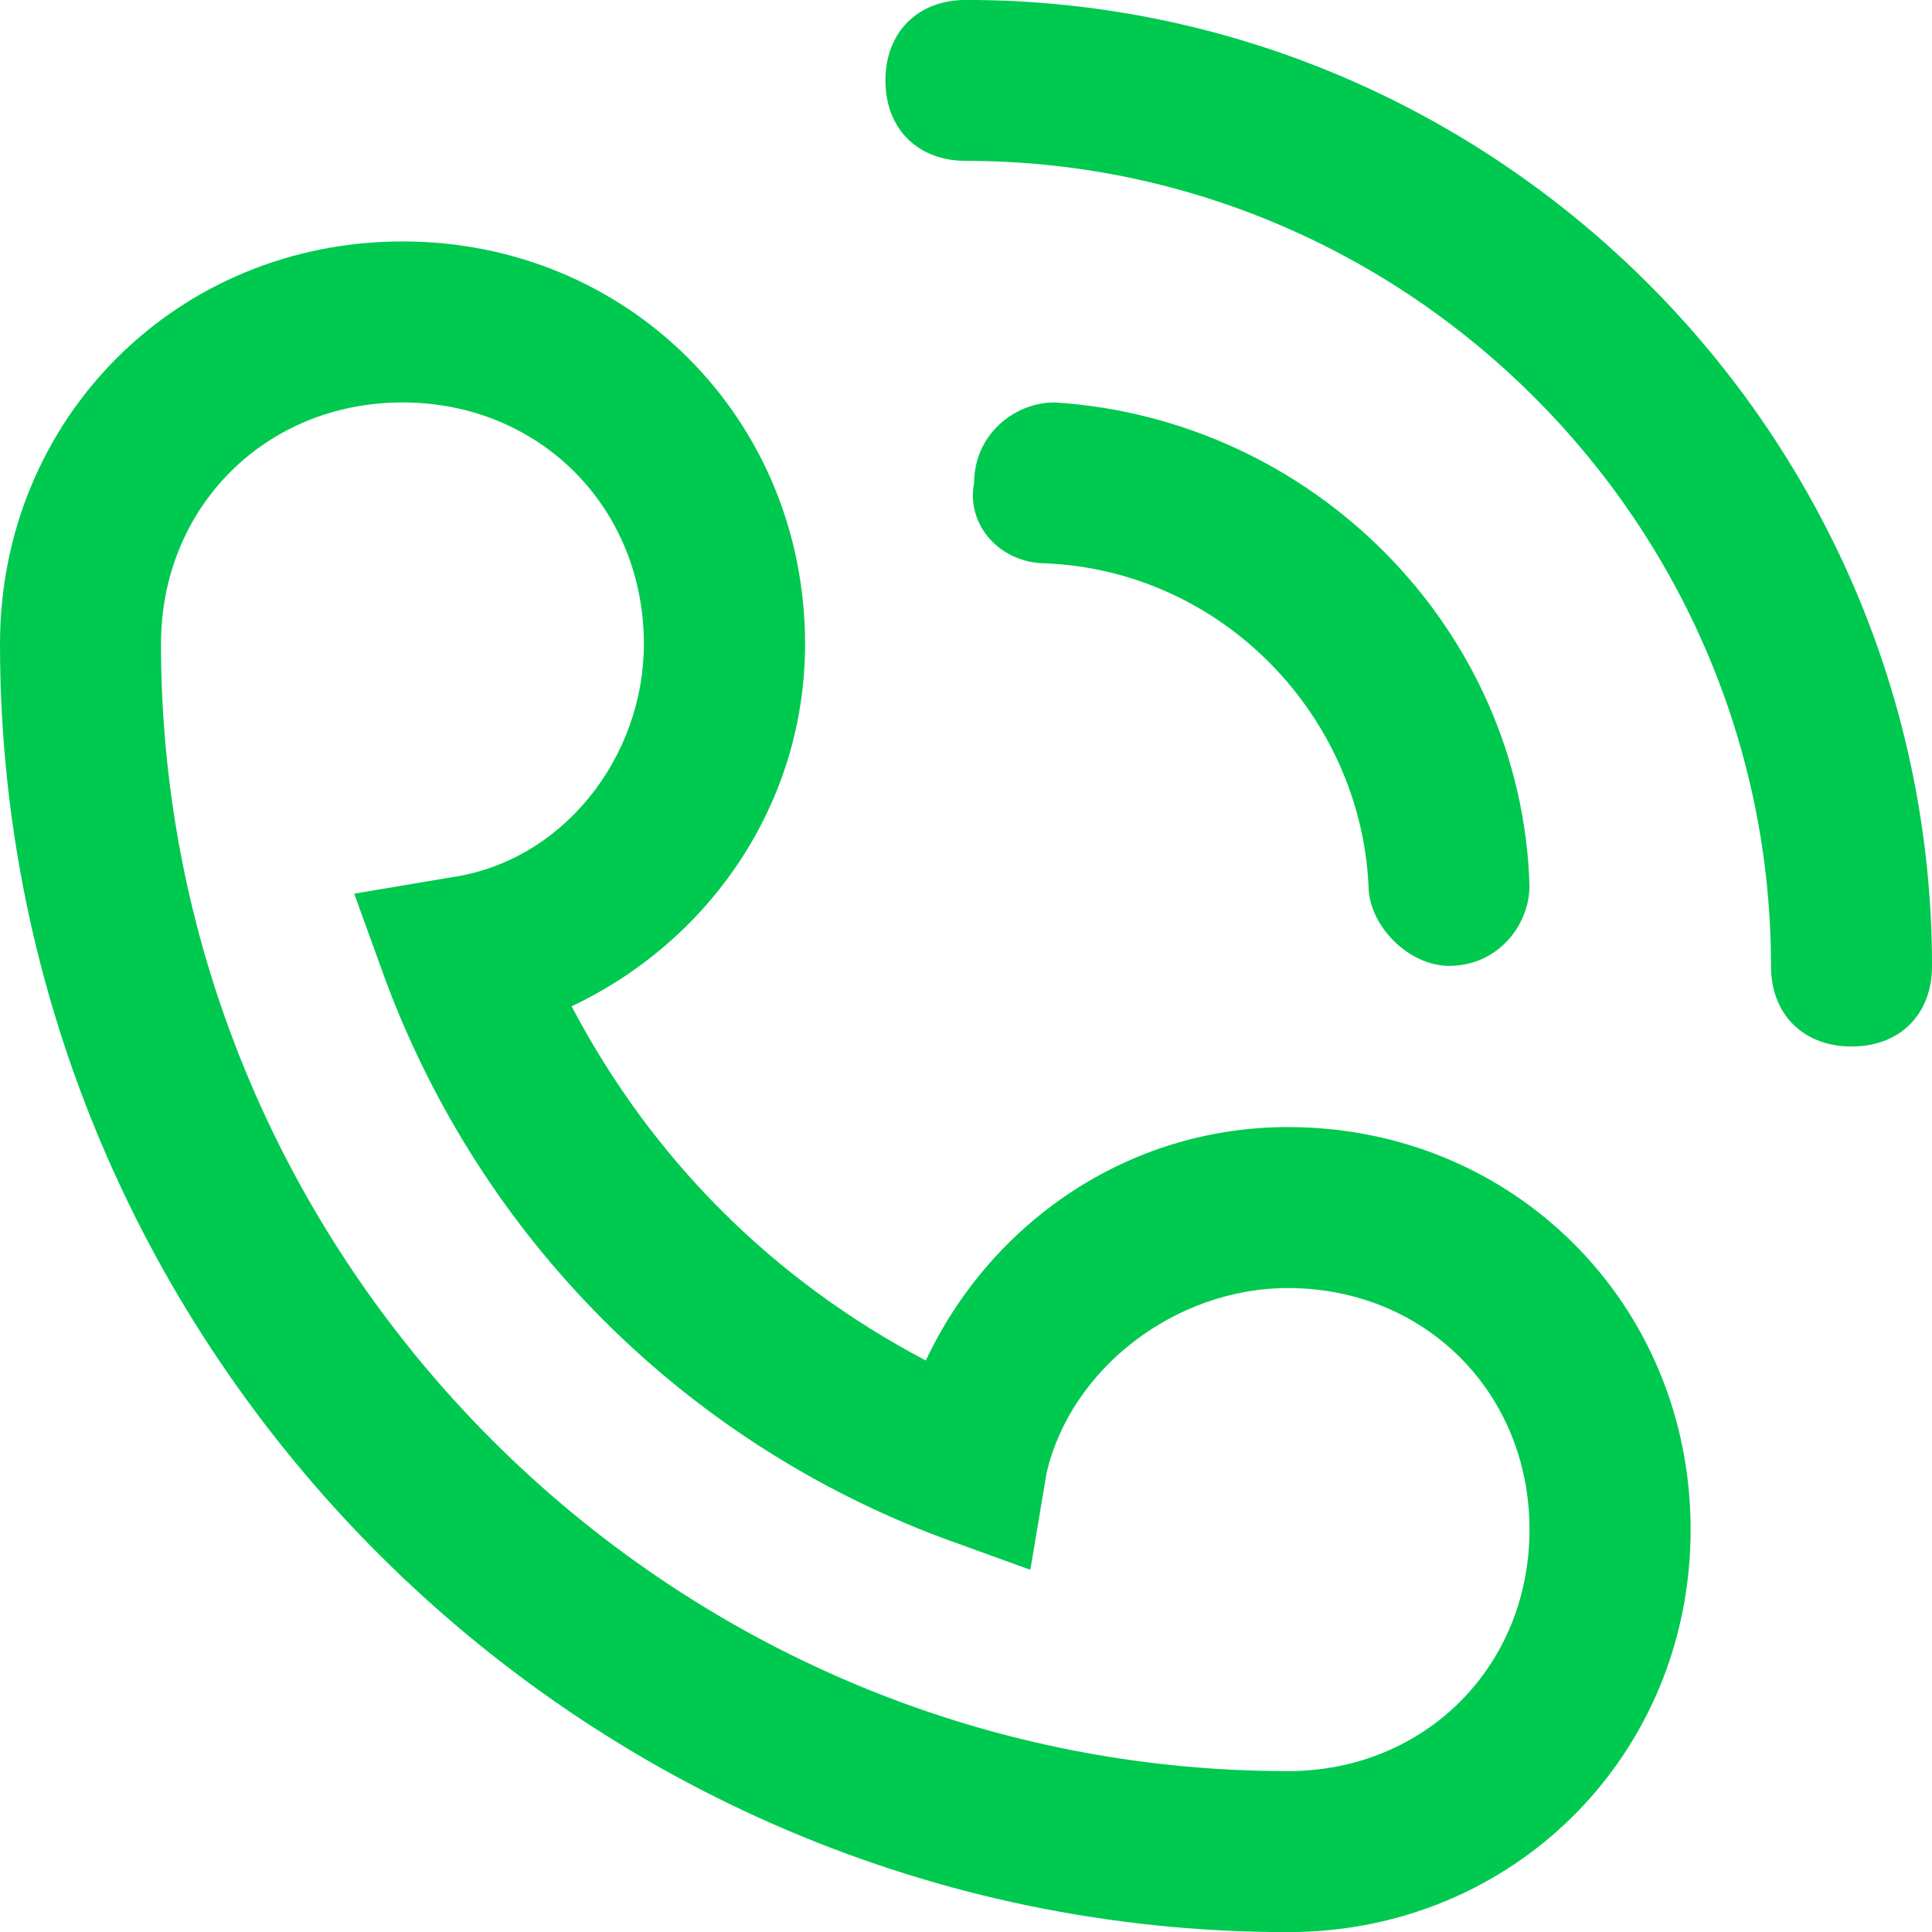
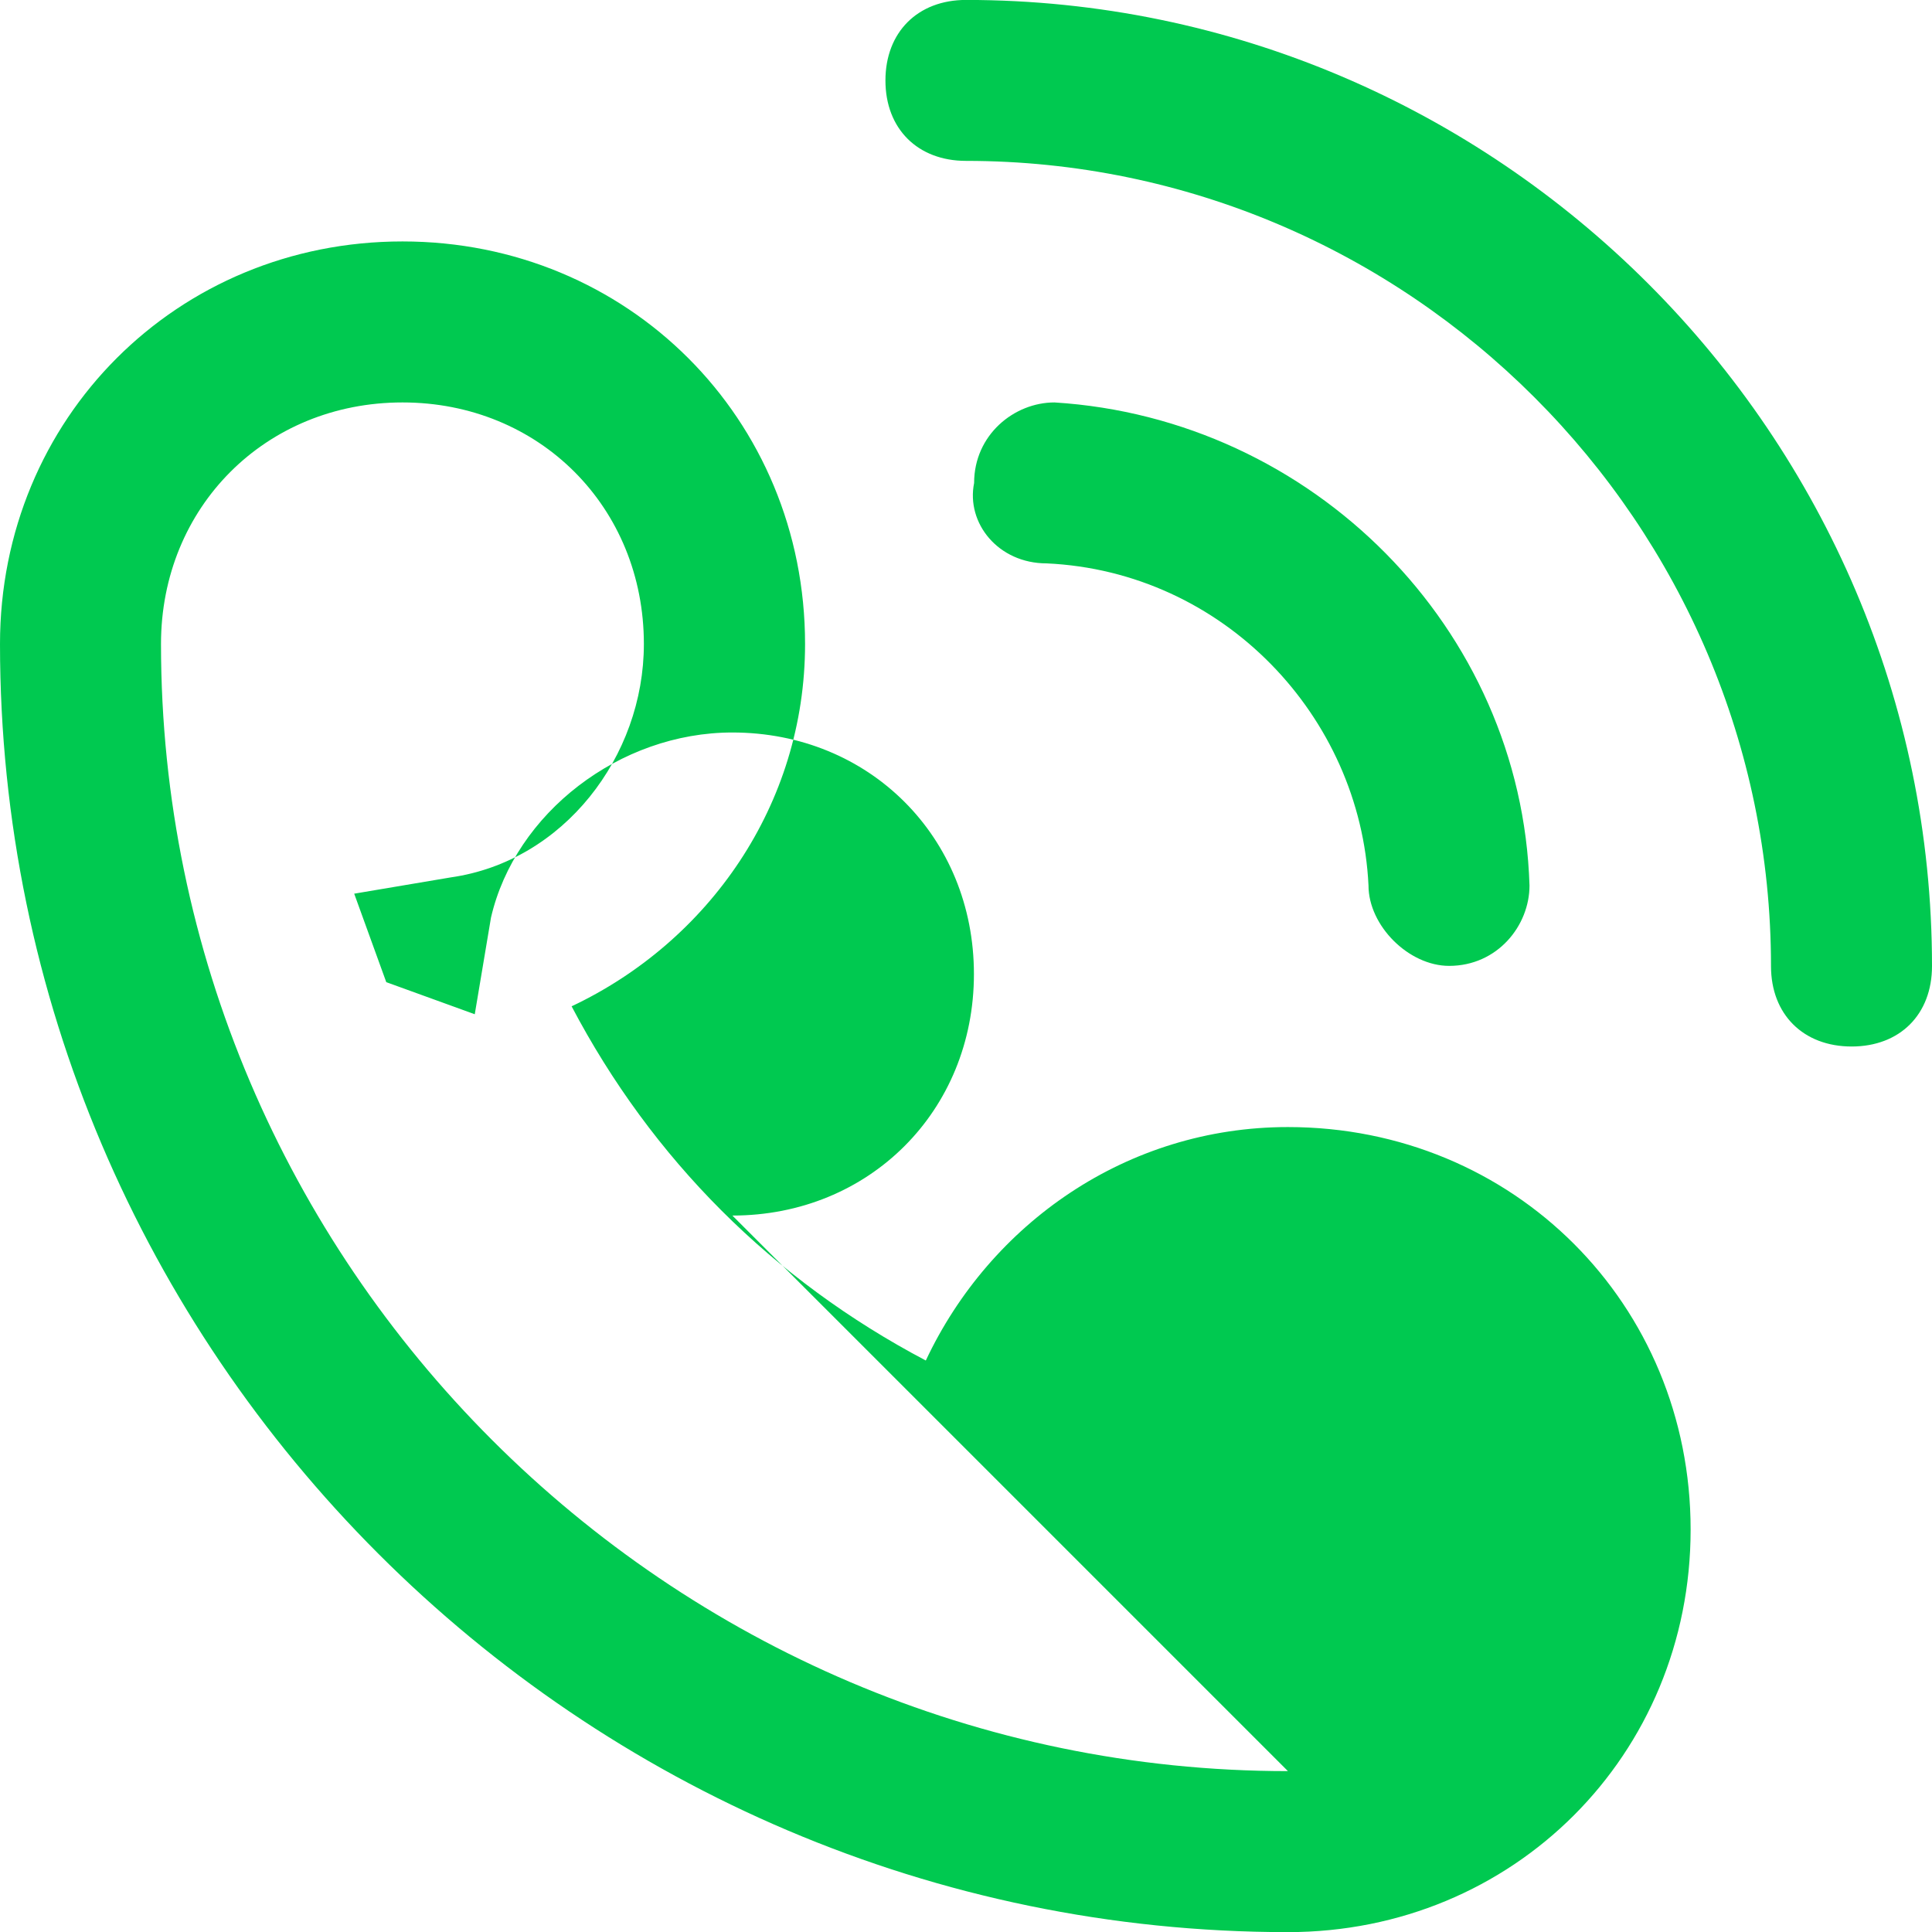
<svg xmlns="http://www.w3.org/2000/svg" xml:space="preserve" width="312px" height="312px" version="1.1" style="shape-rendering:geometricPrecision; text-rendering:geometricPrecision; image-rendering:optimizeQuality; fill-rule:evenodd; clip-rule:evenodd" viewBox="0 0 312 312">
  <defs>
    <style type="text/css">  .fil0 {fill:#00C950;fill-rule:nonzero}  </style>
  </defs>
  <g id="Camada_x0020_1">
-     <path class="fil0" d="M169.01 90.98c28.59,1.31 50.68,24.72 51.99,52.02 0,6.49 6.49,12.98 13.02,12.98 0,0 0,0 0,0 7.8,0 12.98,-6.49 12.98,-12.98 -1.28,-41.6 -35.08,-75.42 -76.71,-78.01 -6.49,0 -12.98,5.21 -12.98,13.01 -1.31,6.49 3.9,12.98 11.7,12.98zm-13.01 -90.99c-7.8,0 -13.01,5.21 -13.01,13.01 0,7.8 5.21,12.98 13.01,12.98 71.49,0 130,58.51 130,130.04 0,7.8 5.22,12.98 13.02,12.98 7.8,0 12.98,-5.18 12.98,-12.98 0,-85.82 -70.18,-156.03 -156,-156.03zm51.99 182.02c-26,0 -48.09,15.6 -58.48,37.7 -24.72,-13.02 -44.22,-32.52 -57.2,-57.2 22.09,-10.43 37.7,-32.52 37.7,-58.51 0,-36.42 -28.62,-65.01 -65.01,-65.01 -36.41,0 -65,28.59 -65,65.01 0,114.4 93.59,208.02 207.99,208.02 36.42,0 65.03,-28.62 65.03,-65.01 0,-36.41 -28.61,-65 -65.03,-65zm0 104.01c-100.08,0 -181.99,-81.92 -181.99,-182.02 0,-22.1 16.88,-39.01 39,-39.01 22.1,0 38.98,16.91 38.98,39.01 0,18.19 -12.98,35.1 -31.18,37.69l-15.6 2.63 5.18 14.29c15.6,41.6 48.12,74.11 89.72,89.72l14.29 5.18 2.62 -15.61c3.9,-16.88 20.79,-29.89 38.98,-29.89 22.12,0 39.01,16.88 39.01,39.01 0,22.09 -16.89,39 -39.01,39l0 0z" />
+     <path class="fil0" d="M169.01 90.98c28.59,1.31 50.68,24.72 51.99,52.02 0,6.49 6.49,12.98 13.02,12.98 0,0 0,0 0,0 7.8,0 12.98,-6.49 12.98,-12.98 -1.28,-41.6 -35.08,-75.42 -76.71,-78.01 -6.49,0 -12.98,5.21 -12.98,13.01 -1.31,6.49 3.9,12.98 11.7,12.98zm-13.01 -90.99c-7.8,0 -13.01,5.21 -13.01,13.01 0,7.8 5.21,12.98 13.01,12.98 71.49,0 130,58.51 130,130.04 0,7.8 5.22,12.98 13.02,12.98 7.8,0 12.98,-5.18 12.98,-12.98 0,-85.82 -70.18,-156.03 -156,-156.03zm51.99 182.02c-26,0 -48.09,15.6 -58.48,37.7 -24.72,-13.02 -44.22,-32.52 -57.2,-57.2 22.09,-10.43 37.7,-32.52 37.7,-58.51 0,-36.42 -28.62,-65.01 -65.01,-65.01 -36.41,0 -65,28.59 -65,65.01 0,114.4 93.59,208.02 207.99,208.02 36.42,0 65.03,-28.62 65.03,-65.01 0,-36.41 -28.61,-65 -65.03,-65zm0 104.01c-100.08,0 -181.99,-81.92 -181.99,-182.02 0,-22.1 16.88,-39.01 39,-39.01 22.1,0 38.98,16.91 38.98,39.01 0,18.19 -12.98,35.1 -31.18,37.69l-15.6 2.63 5.18 14.29l14.29 5.18 2.62 -15.61c3.9,-16.88 20.79,-29.89 38.98,-29.89 22.12,0 39.01,16.88 39.01,39.01 0,22.09 -16.89,39 -39.01,39l0 0z" />
  </g>
</svg>